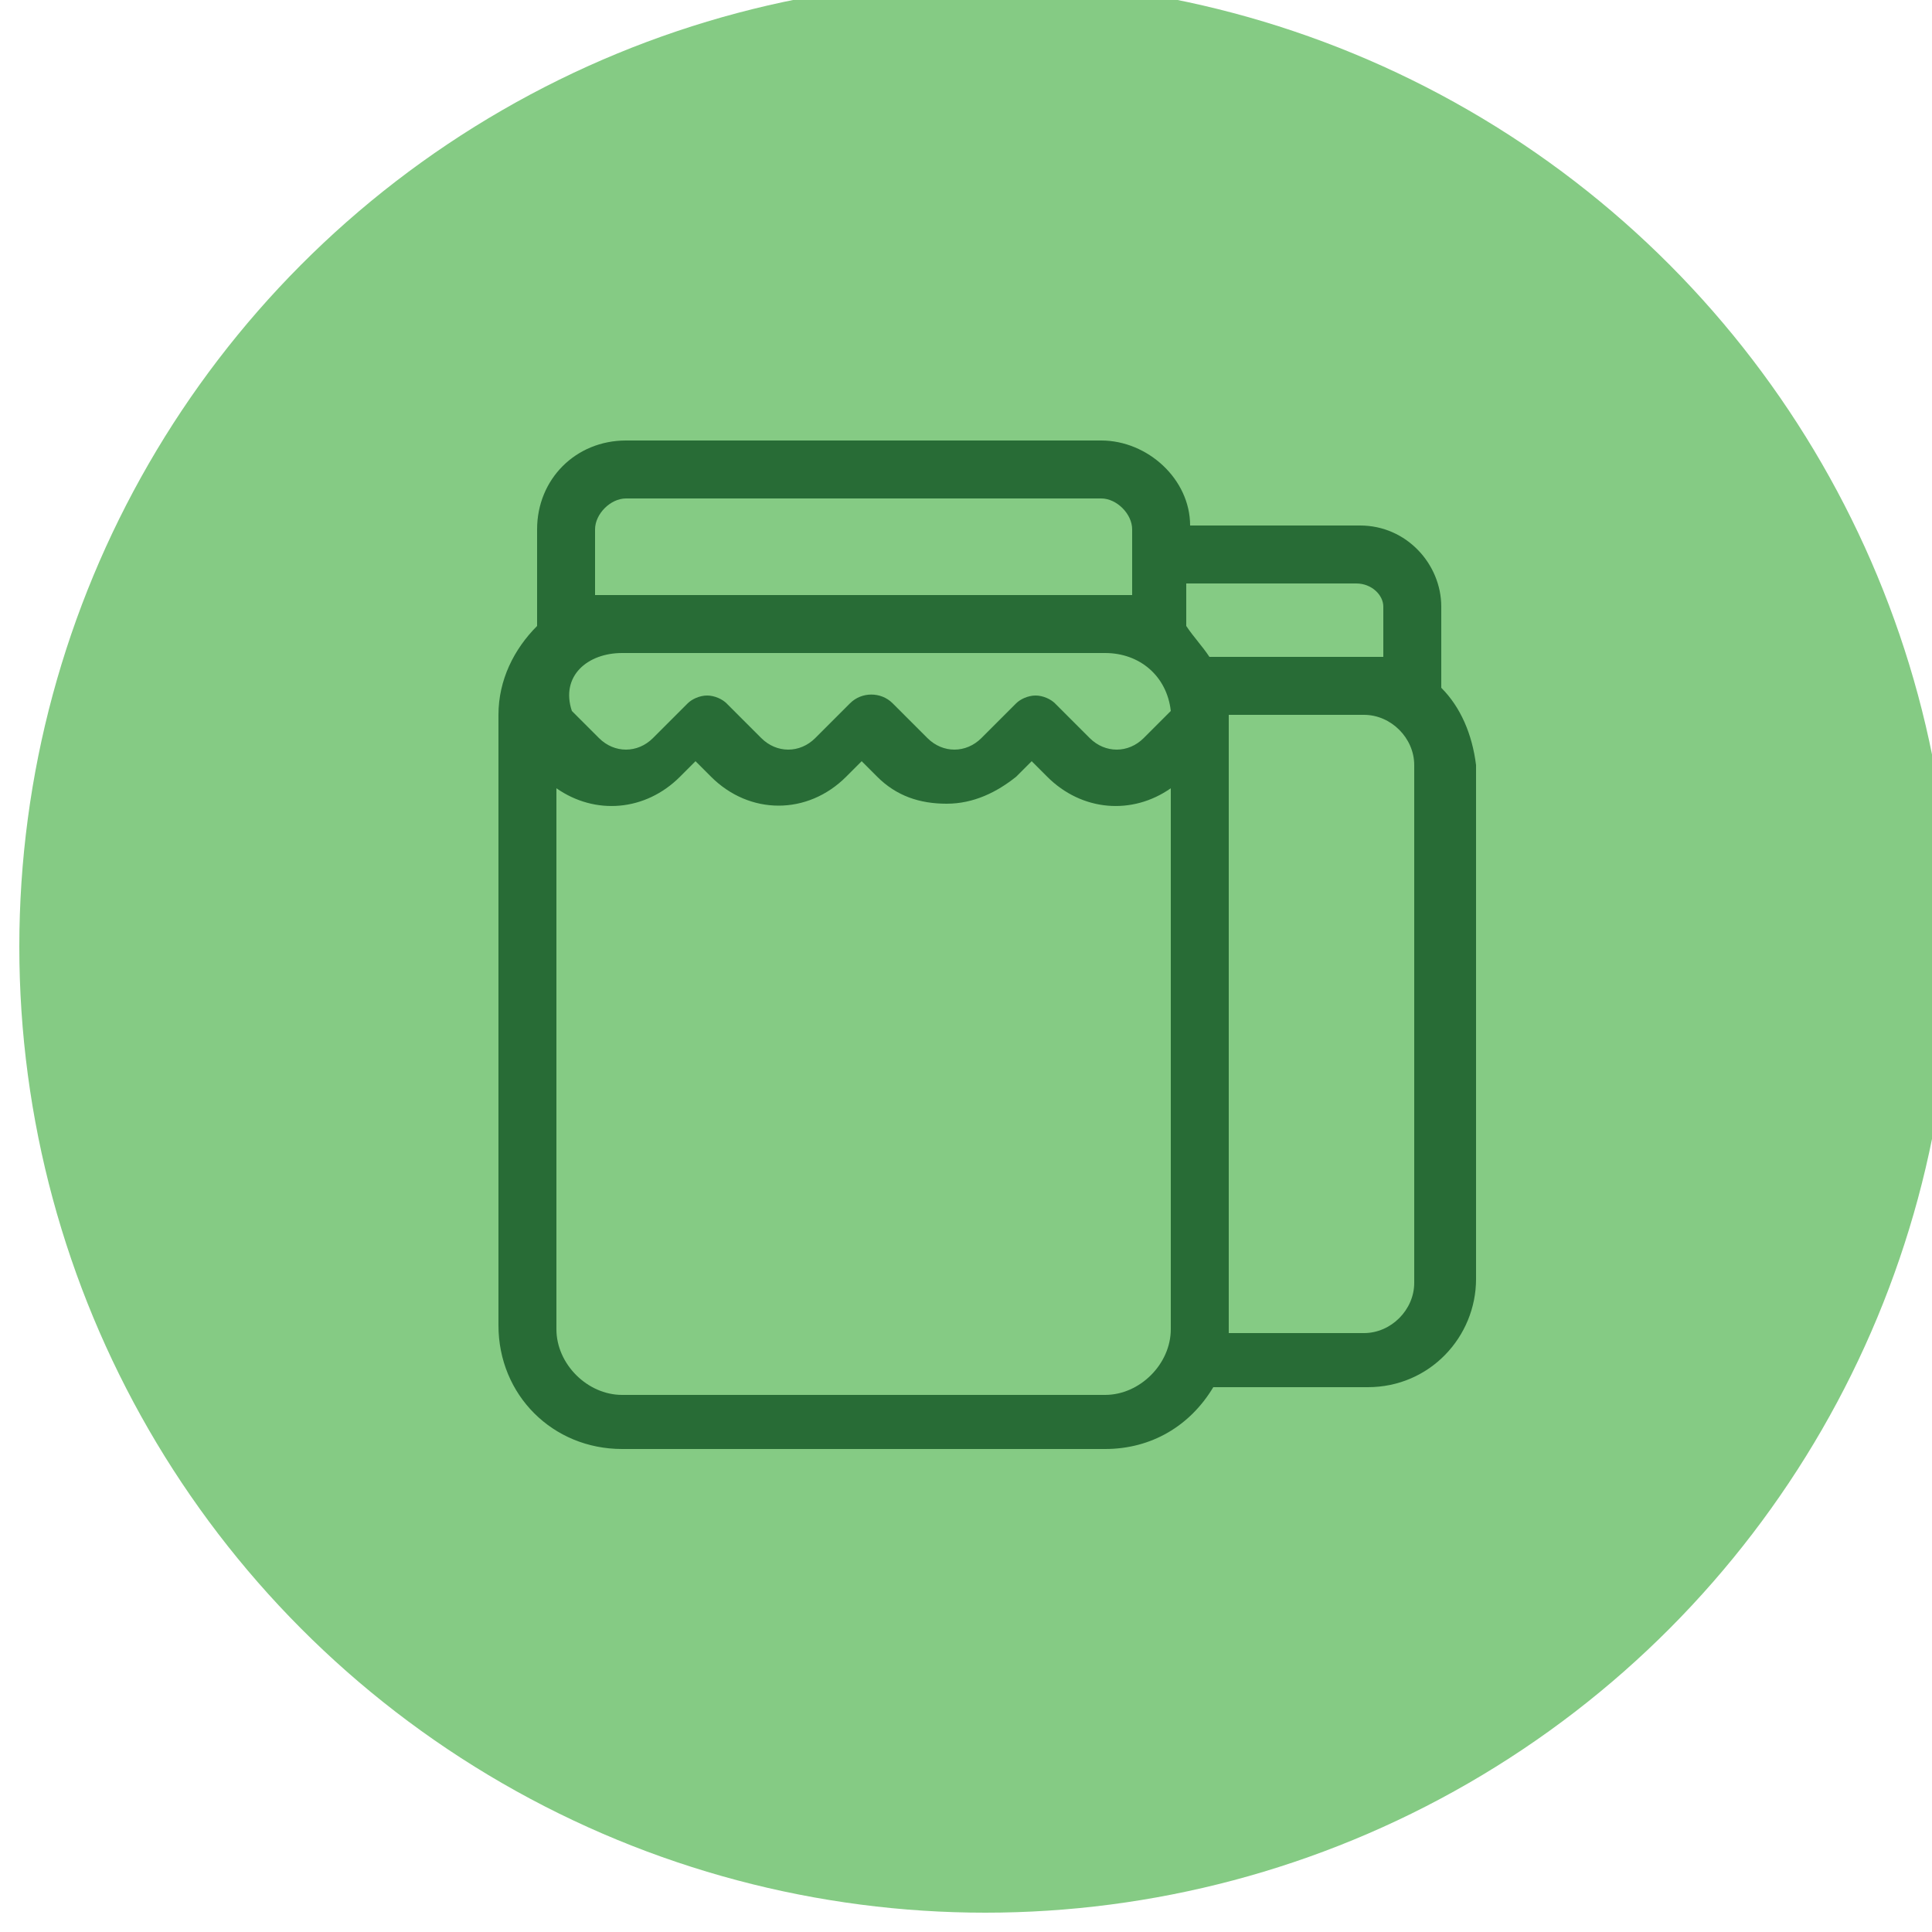
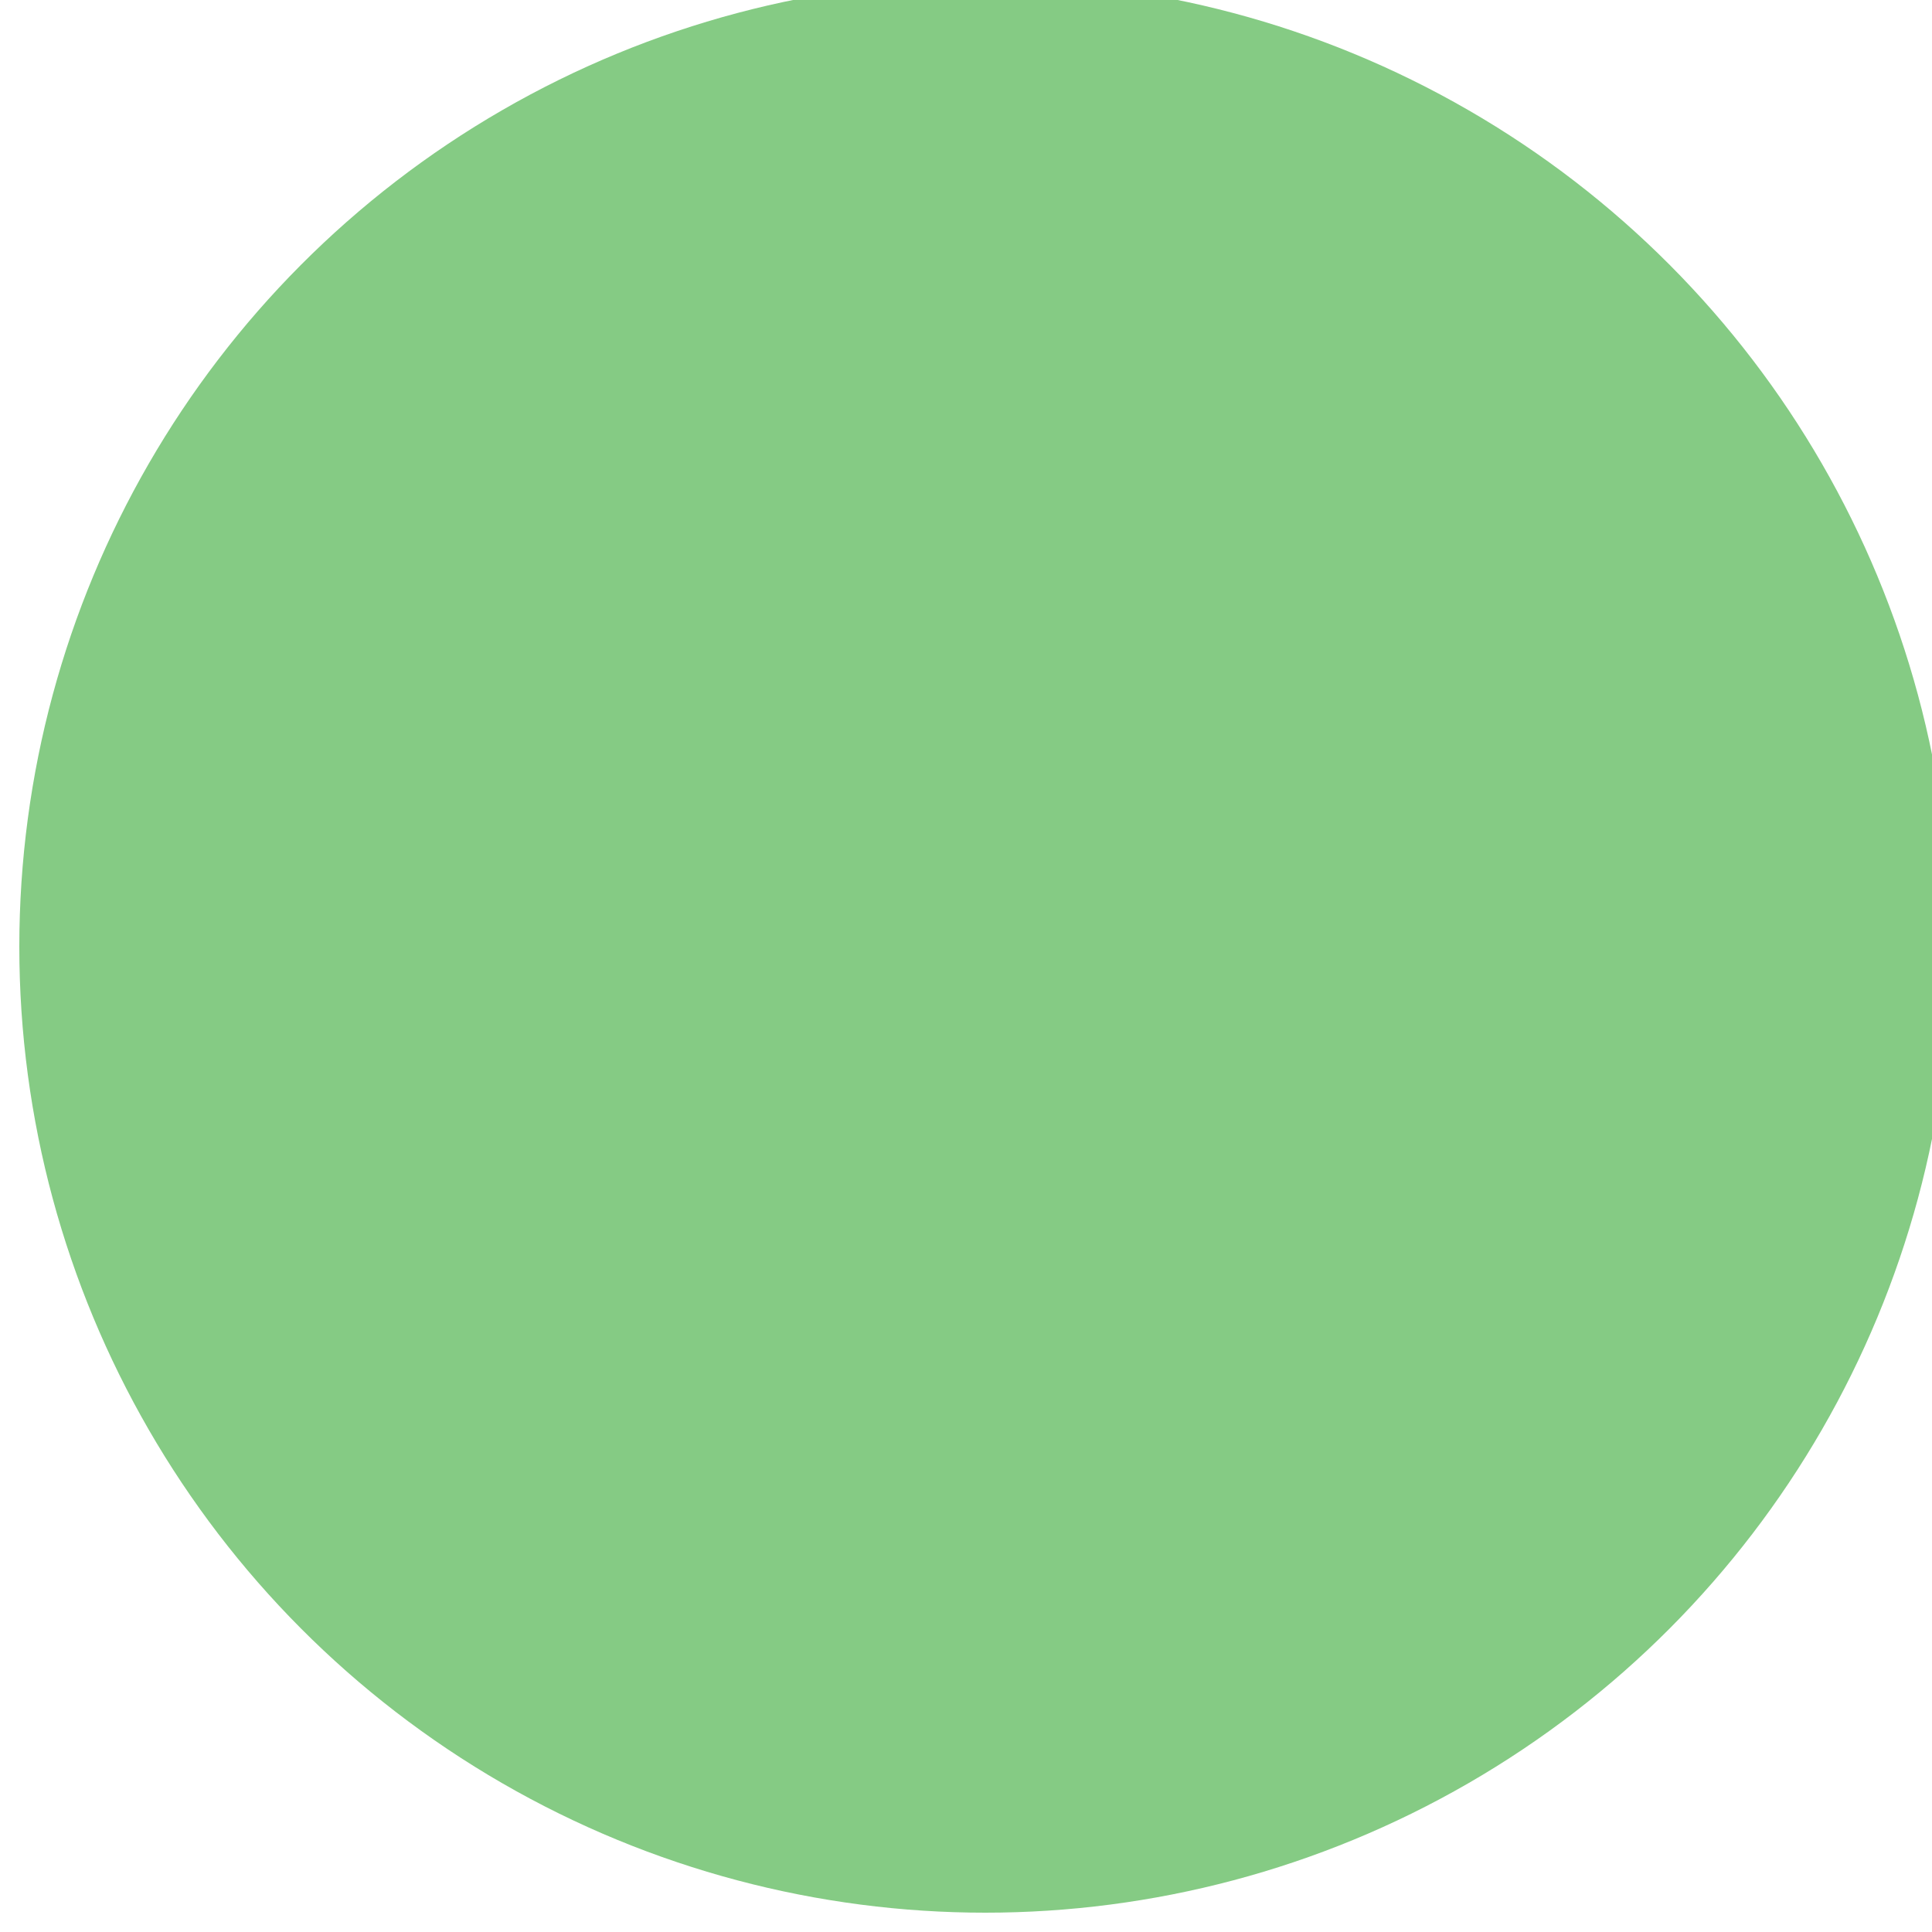
<svg xmlns="http://www.w3.org/2000/svg" version="1.1" id="Layer_1" x="0px" y="0px" viewBox="0 0 50 50" style="enable-background:new 0 0 50 50;" xml:space="preserve">
  <style type="text/css">
	.st0{fill:#85CB84;}
	.st1{fill:#286C36;}
</style>
  <g>
    <g>
      <circle class="st0" cx="25.5" cy="24.5" r="25" />
    </g>
  </g>
-   <path class="st1" d="M37.3,17.8C37.3,17.8,37.3,17.7,37.3,17.8l0-2.1c0-1.1-0.9-2.1-2.1-2.1h-4.4c0-1.2-1.1-2.2-2.3-2.2H16.2  c-1.3,0-2.3,1-2.3,2.3v2.4c0,0,0,0.1,0,0.1c-0.6,0.6-1,1.4-1,2.3v15.8c0,1.8,1.4,3.2,3.2,3.2h12.5c1.2,0,2.2-0.6,2.8-1.6h4  c1.6,0,2.8-1.3,2.8-2.8V19.8C38.1,19,37.8,18.3,37.3,17.8z M35.8,15.7V17h-0.5h-4c-0.2-0.3-0.4-0.5-0.6-0.8c0,0,0-0.1,0-0.1v-1h4.4  C35.5,15.1,35.8,15.4,35.8,15.7z M16.1,16.9h12.5c0.9,0,1.6,0.6,1.7,1.5l-0.7,0.7c-0.4,0.4-1,0.4-1.4,0l-0.9-0.9  c-0.1-0.1-0.3-0.2-0.5-0.2c-0.2,0-0.4,0.1-0.5,0.2l-0.9,0.9c-0.4,0.4-1,0.4-1.4,0l-0.9-0.9c-0.3-0.3-0.8-0.3-1.1,0l-0.9,0.9  c-0.4,0.4-1,0.4-1.4,0l-0.9-0.9c-0.1-0.1-0.3-0.2-0.5-0.2c-0.2,0-0.4,0.1-0.5,0.2l-0.9,0.9c-0.4,0.4-1,0.4-1.4,0l-0.7-0.7  C14.5,17.5,15.2,16.9,16.1,16.9z M15.4,15.4v-1.7c0-0.4,0.4-0.8,0.8-0.8h12.3c0.4,0,0.8,0.4,0.8,0.8v1.7h-0.7H16.1H15.4z M28.6,36.1  H16.1c-0.9,0-1.7-0.8-1.7-1.7v-14c1,0.7,2.3,0.6,3.2-0.3l0.4-0.4l0.4,0.4c1,1,2.5,1,3.5,0l0.4-0.4l0.4,0.4c0.5,0.5,1.1,0.7,1.8,0.7  s1.3-0.3,1.8-0.7l0.4-0.4l0.4,0.4c0.9,0.9,2.2,1,3.2,0.3v14C30.3,35.3,29.5,36.1,28.6,36.1z M36.6,33.2c0,0.7-0.6,1.3-1.3,1.3h-3.5  c0,0,0-0.1,0-0.1V18.6c0,0,0,0,0-0.1h3.5c0.7,0,1.3,0.6,1.3,1.3V33.2z" />
</svg>